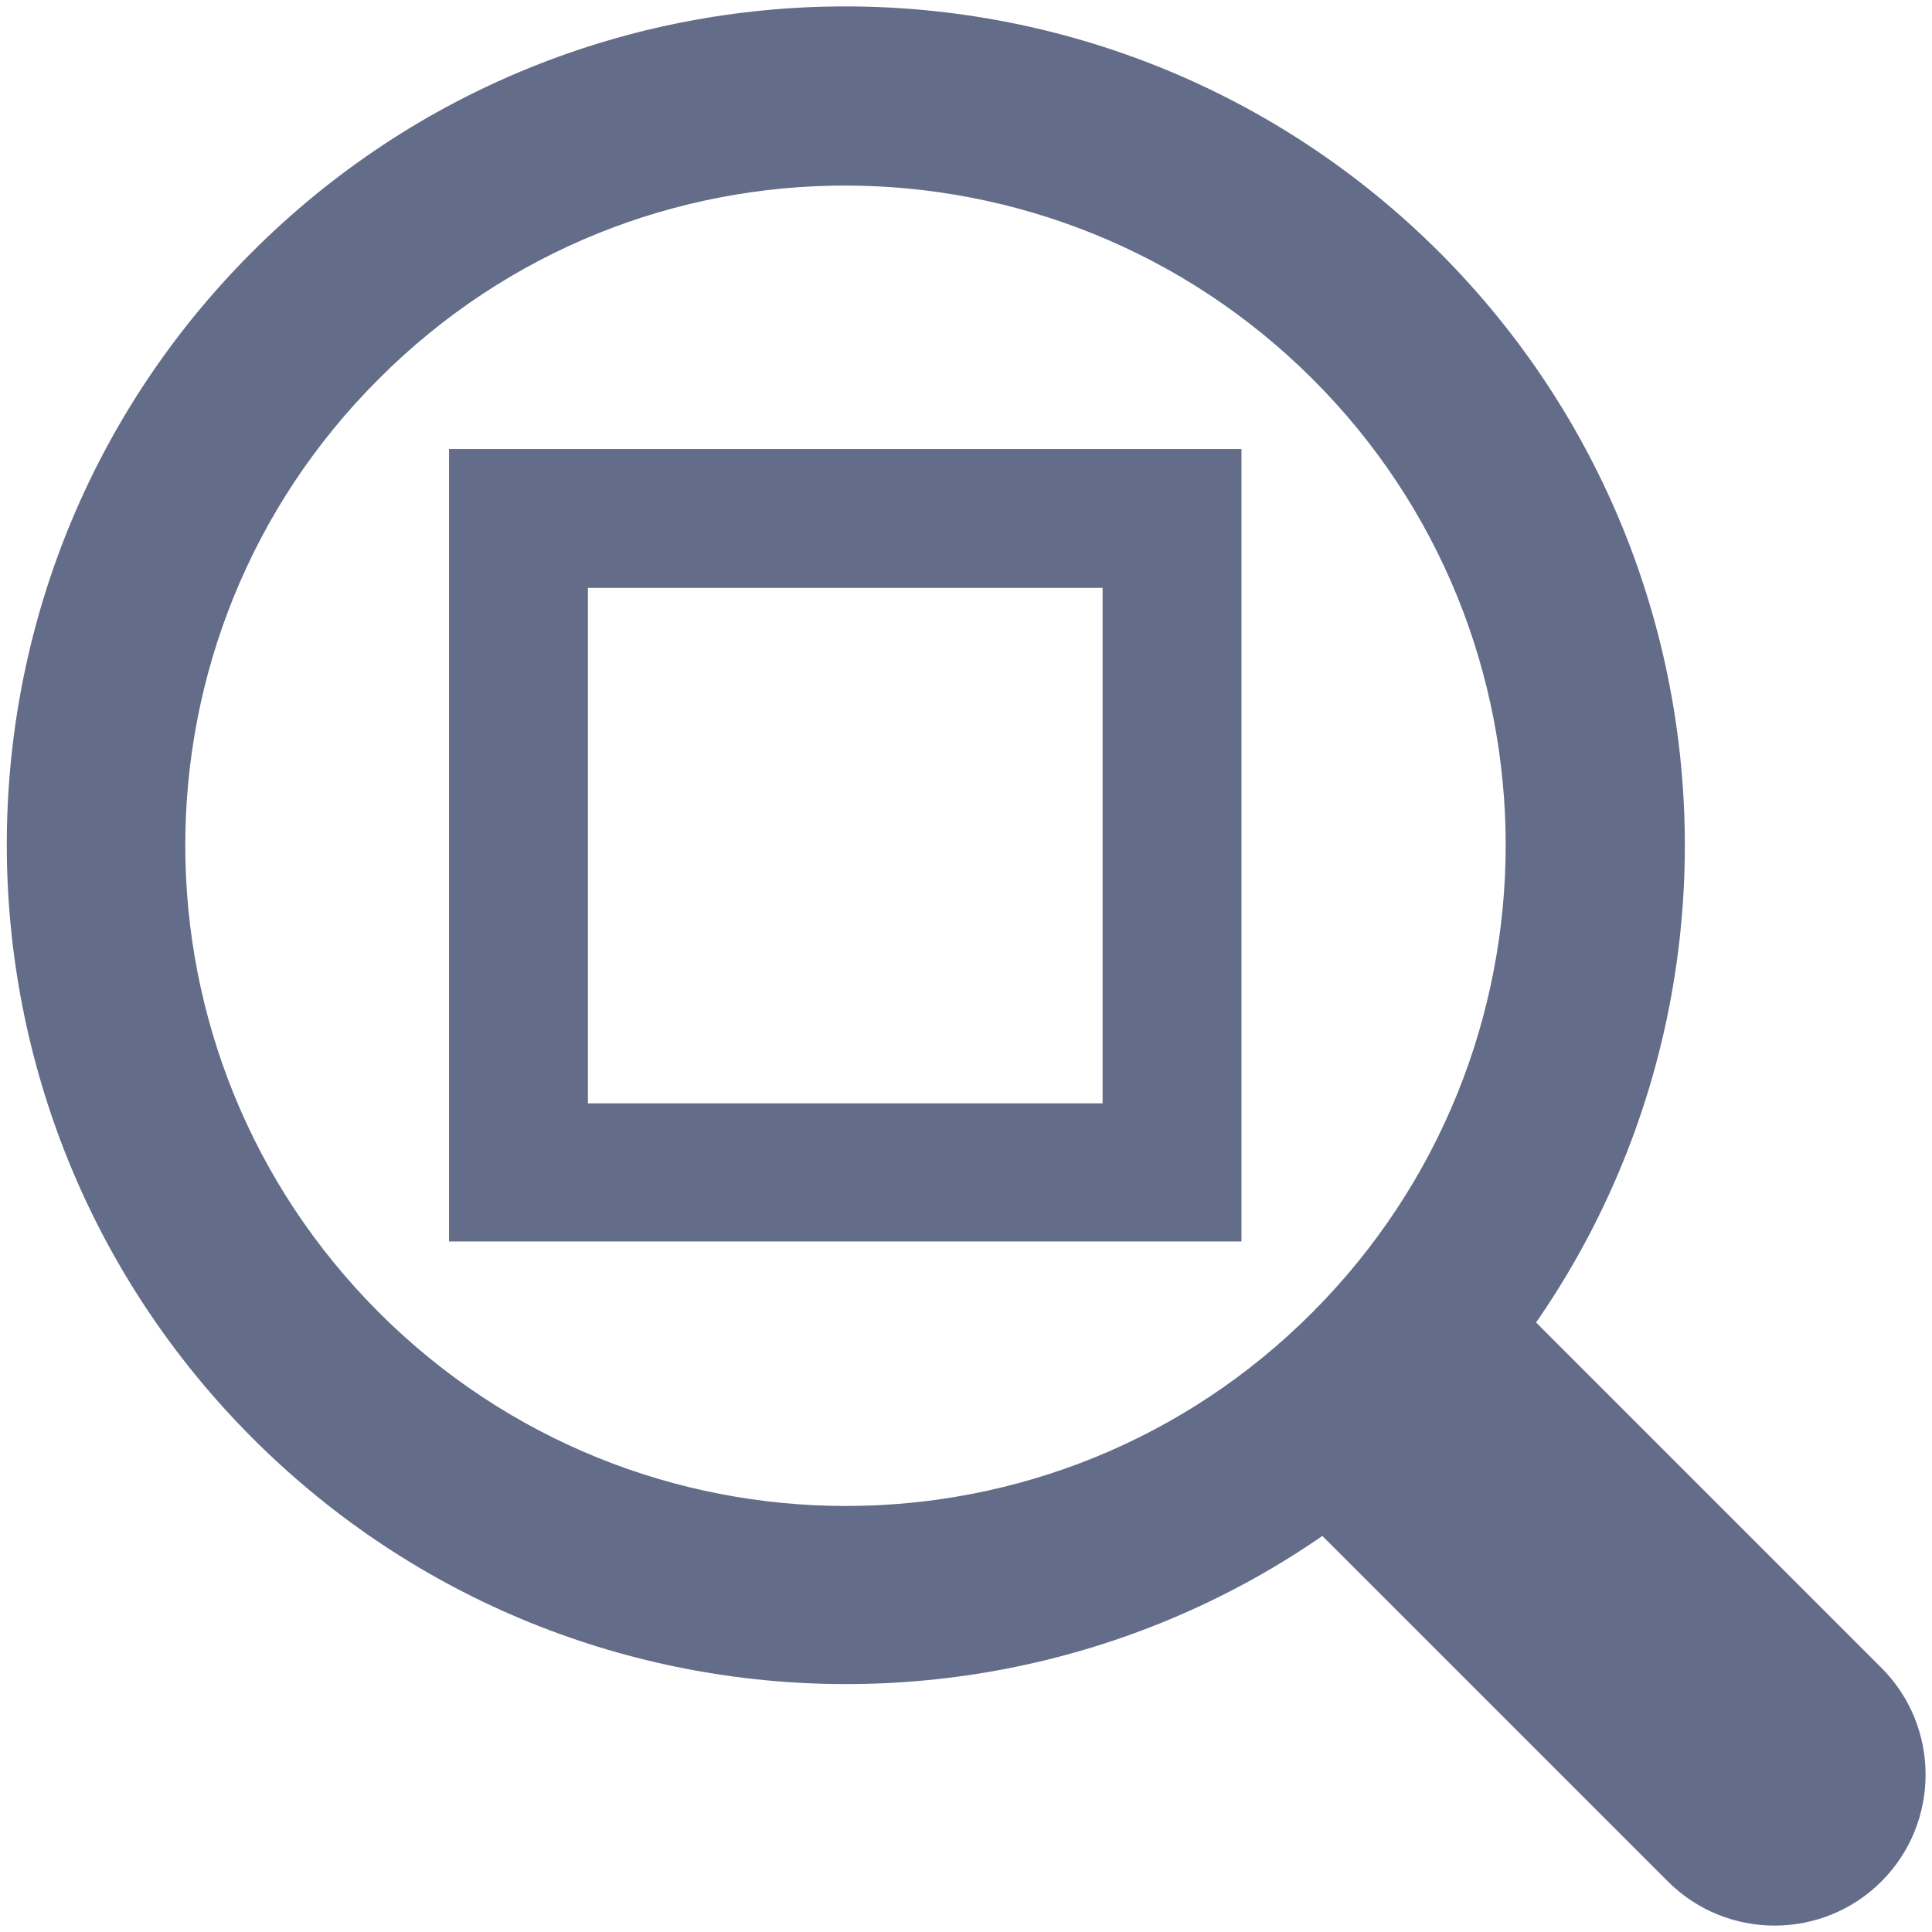
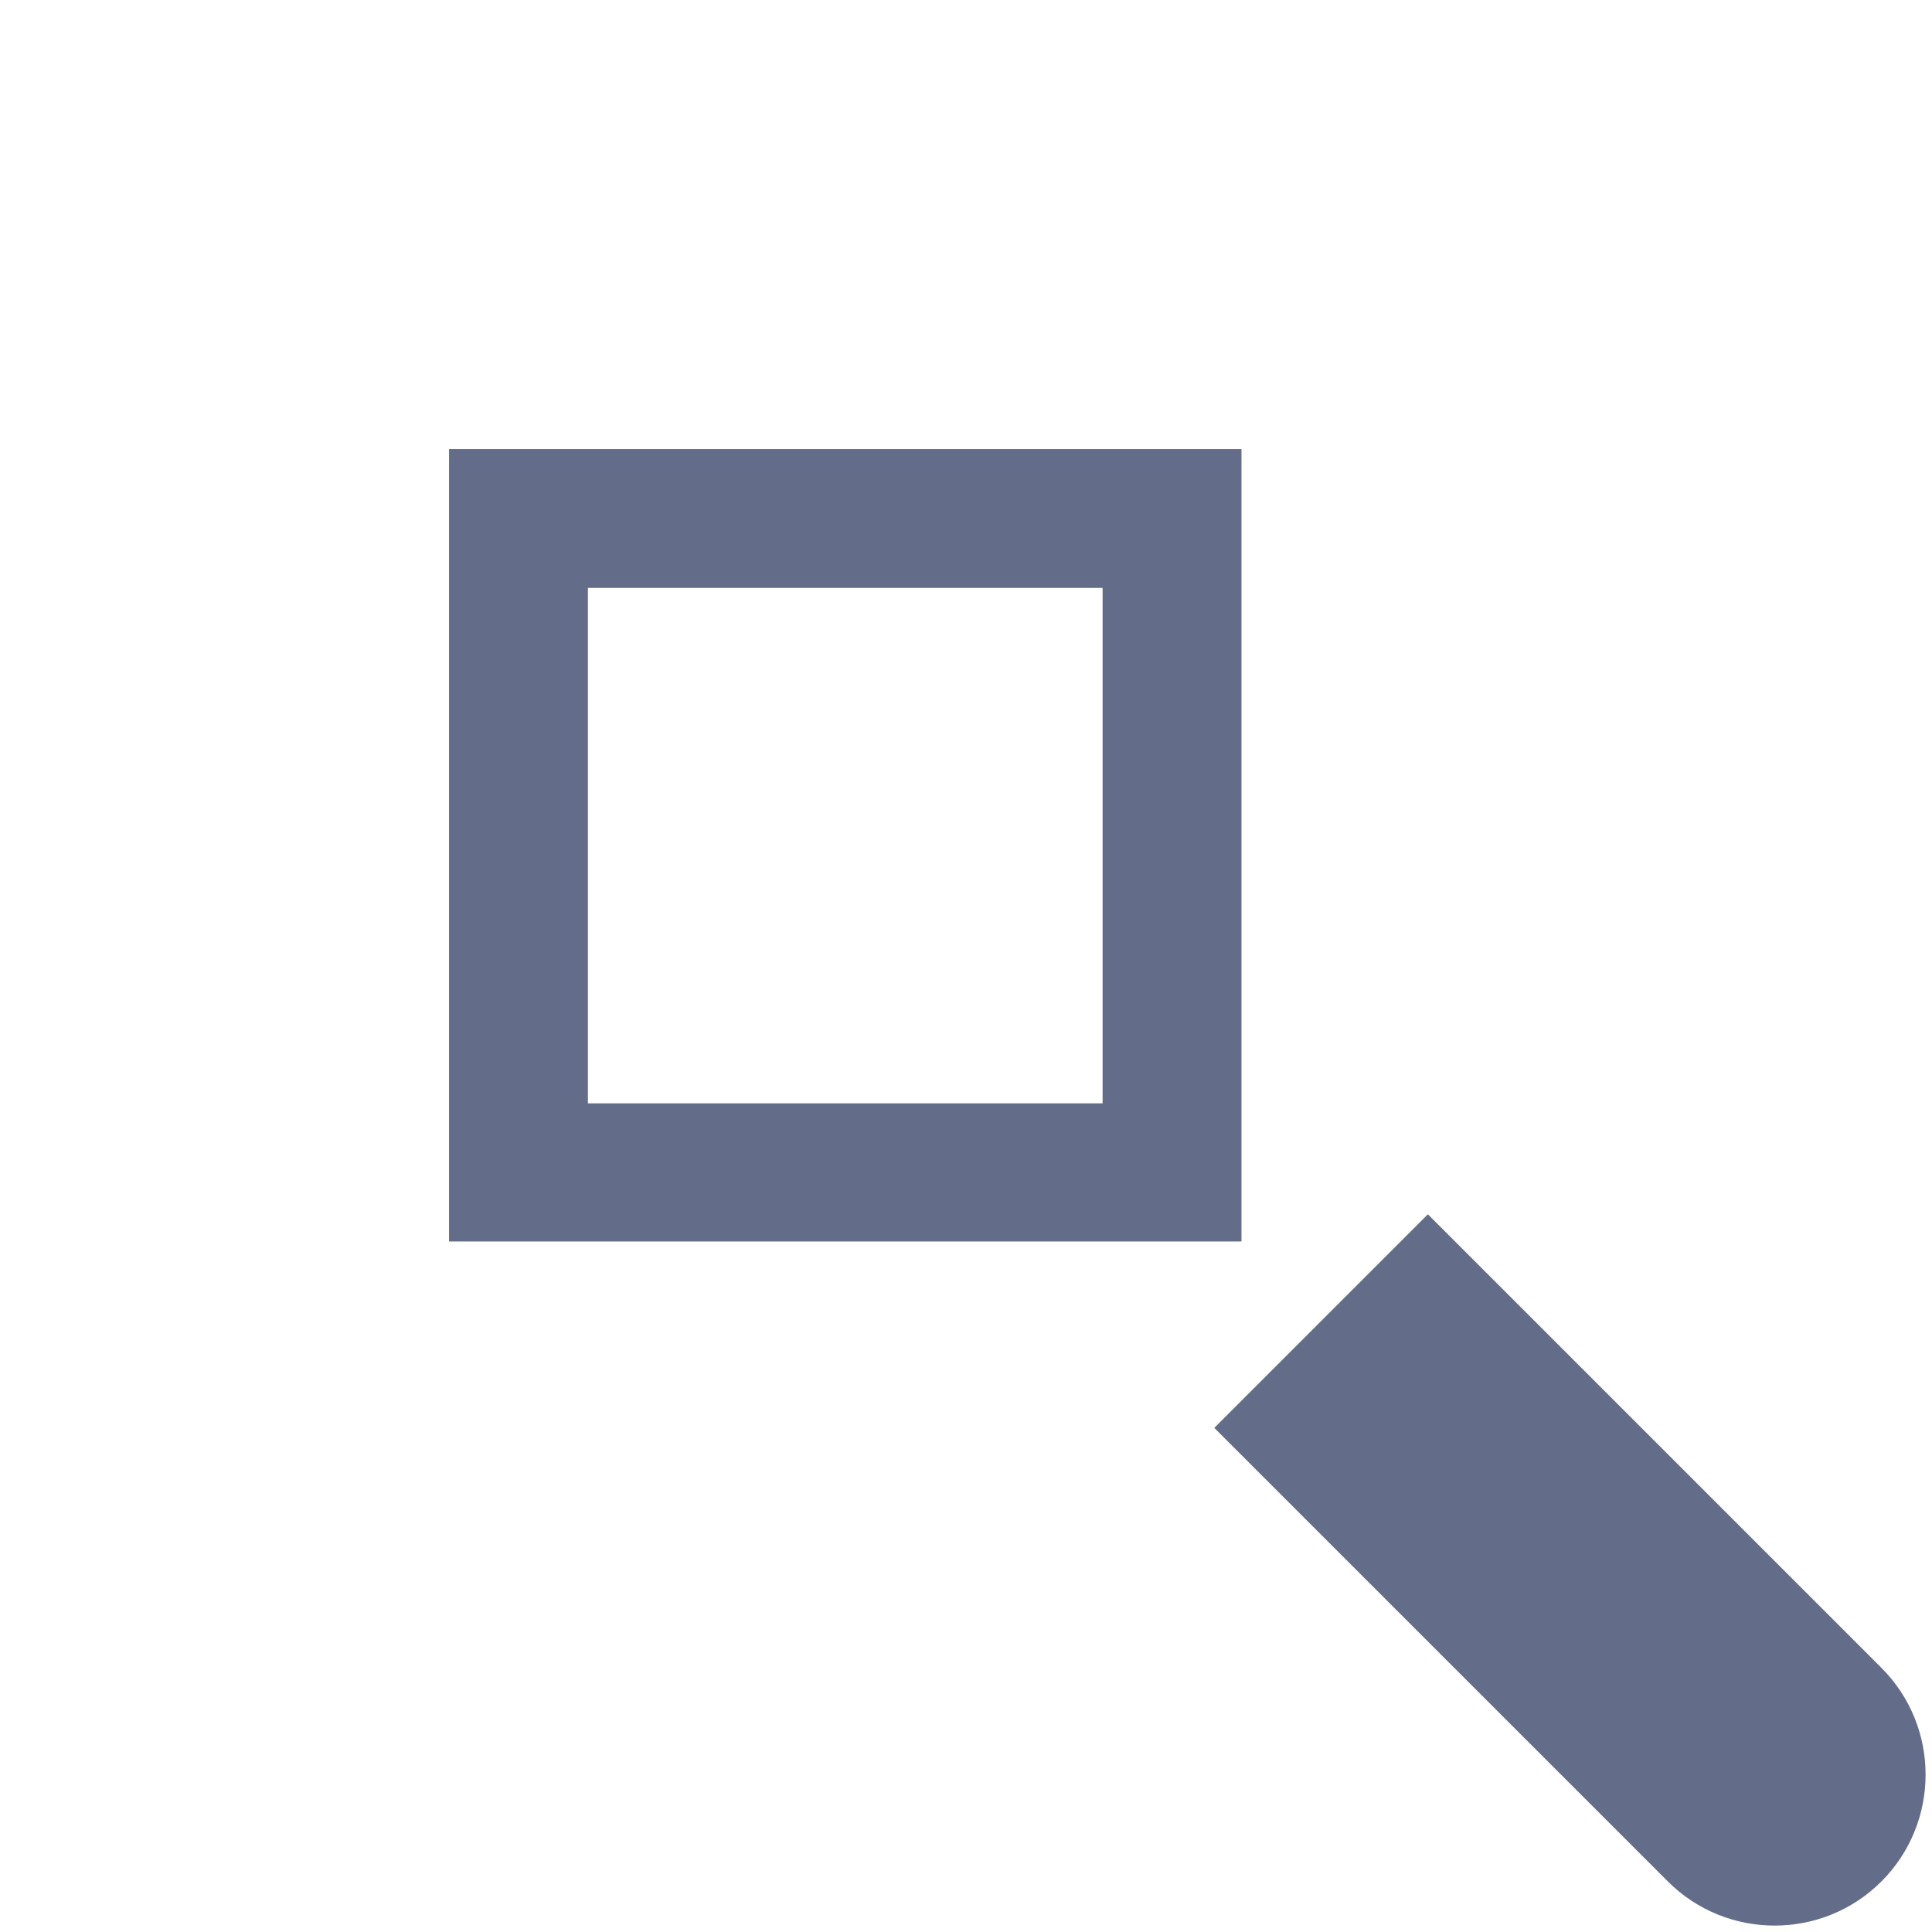
<svg xmlns="http://www.w3.org/2000/svg" version="1.1" id="图层_1" x="0px" y="0px" viewBox="0 0 256 256" enable-background="new 0 0 256 256" xml:space="preserve">
  <g>
-     <path fill="#636C89" d="M190.7,33.4c43.4,43.4,43.4,113.8,0,157.2s-113.8,43.4-157.2,0S-10,76.8,33.4,33.4S147.2-10,190.7,33.4z    M50.2,50.2C16,84.3,16,139.7,50.2,173.9s89.6,34.2,123.7,0s34.2-89.6,0-123.7S84.3,16,50.2,50.2z" />
    <path fill="#636C89" d="M249.3,249.3L249.3,249.3c-7.8,7.8-20.5,7.8-28.3,0l-60.1-60.1l28.3-28.3l60.1,60.1   C257.1,228.8,257.1,241.5,249.3,249.3z" />
    <path fill="#636C89" d="M164.5,164.5h-105v-105h105V164.5z M146.2,77.9H77.9v68.3h68.2V77.9z" />
  </g>
</svg>